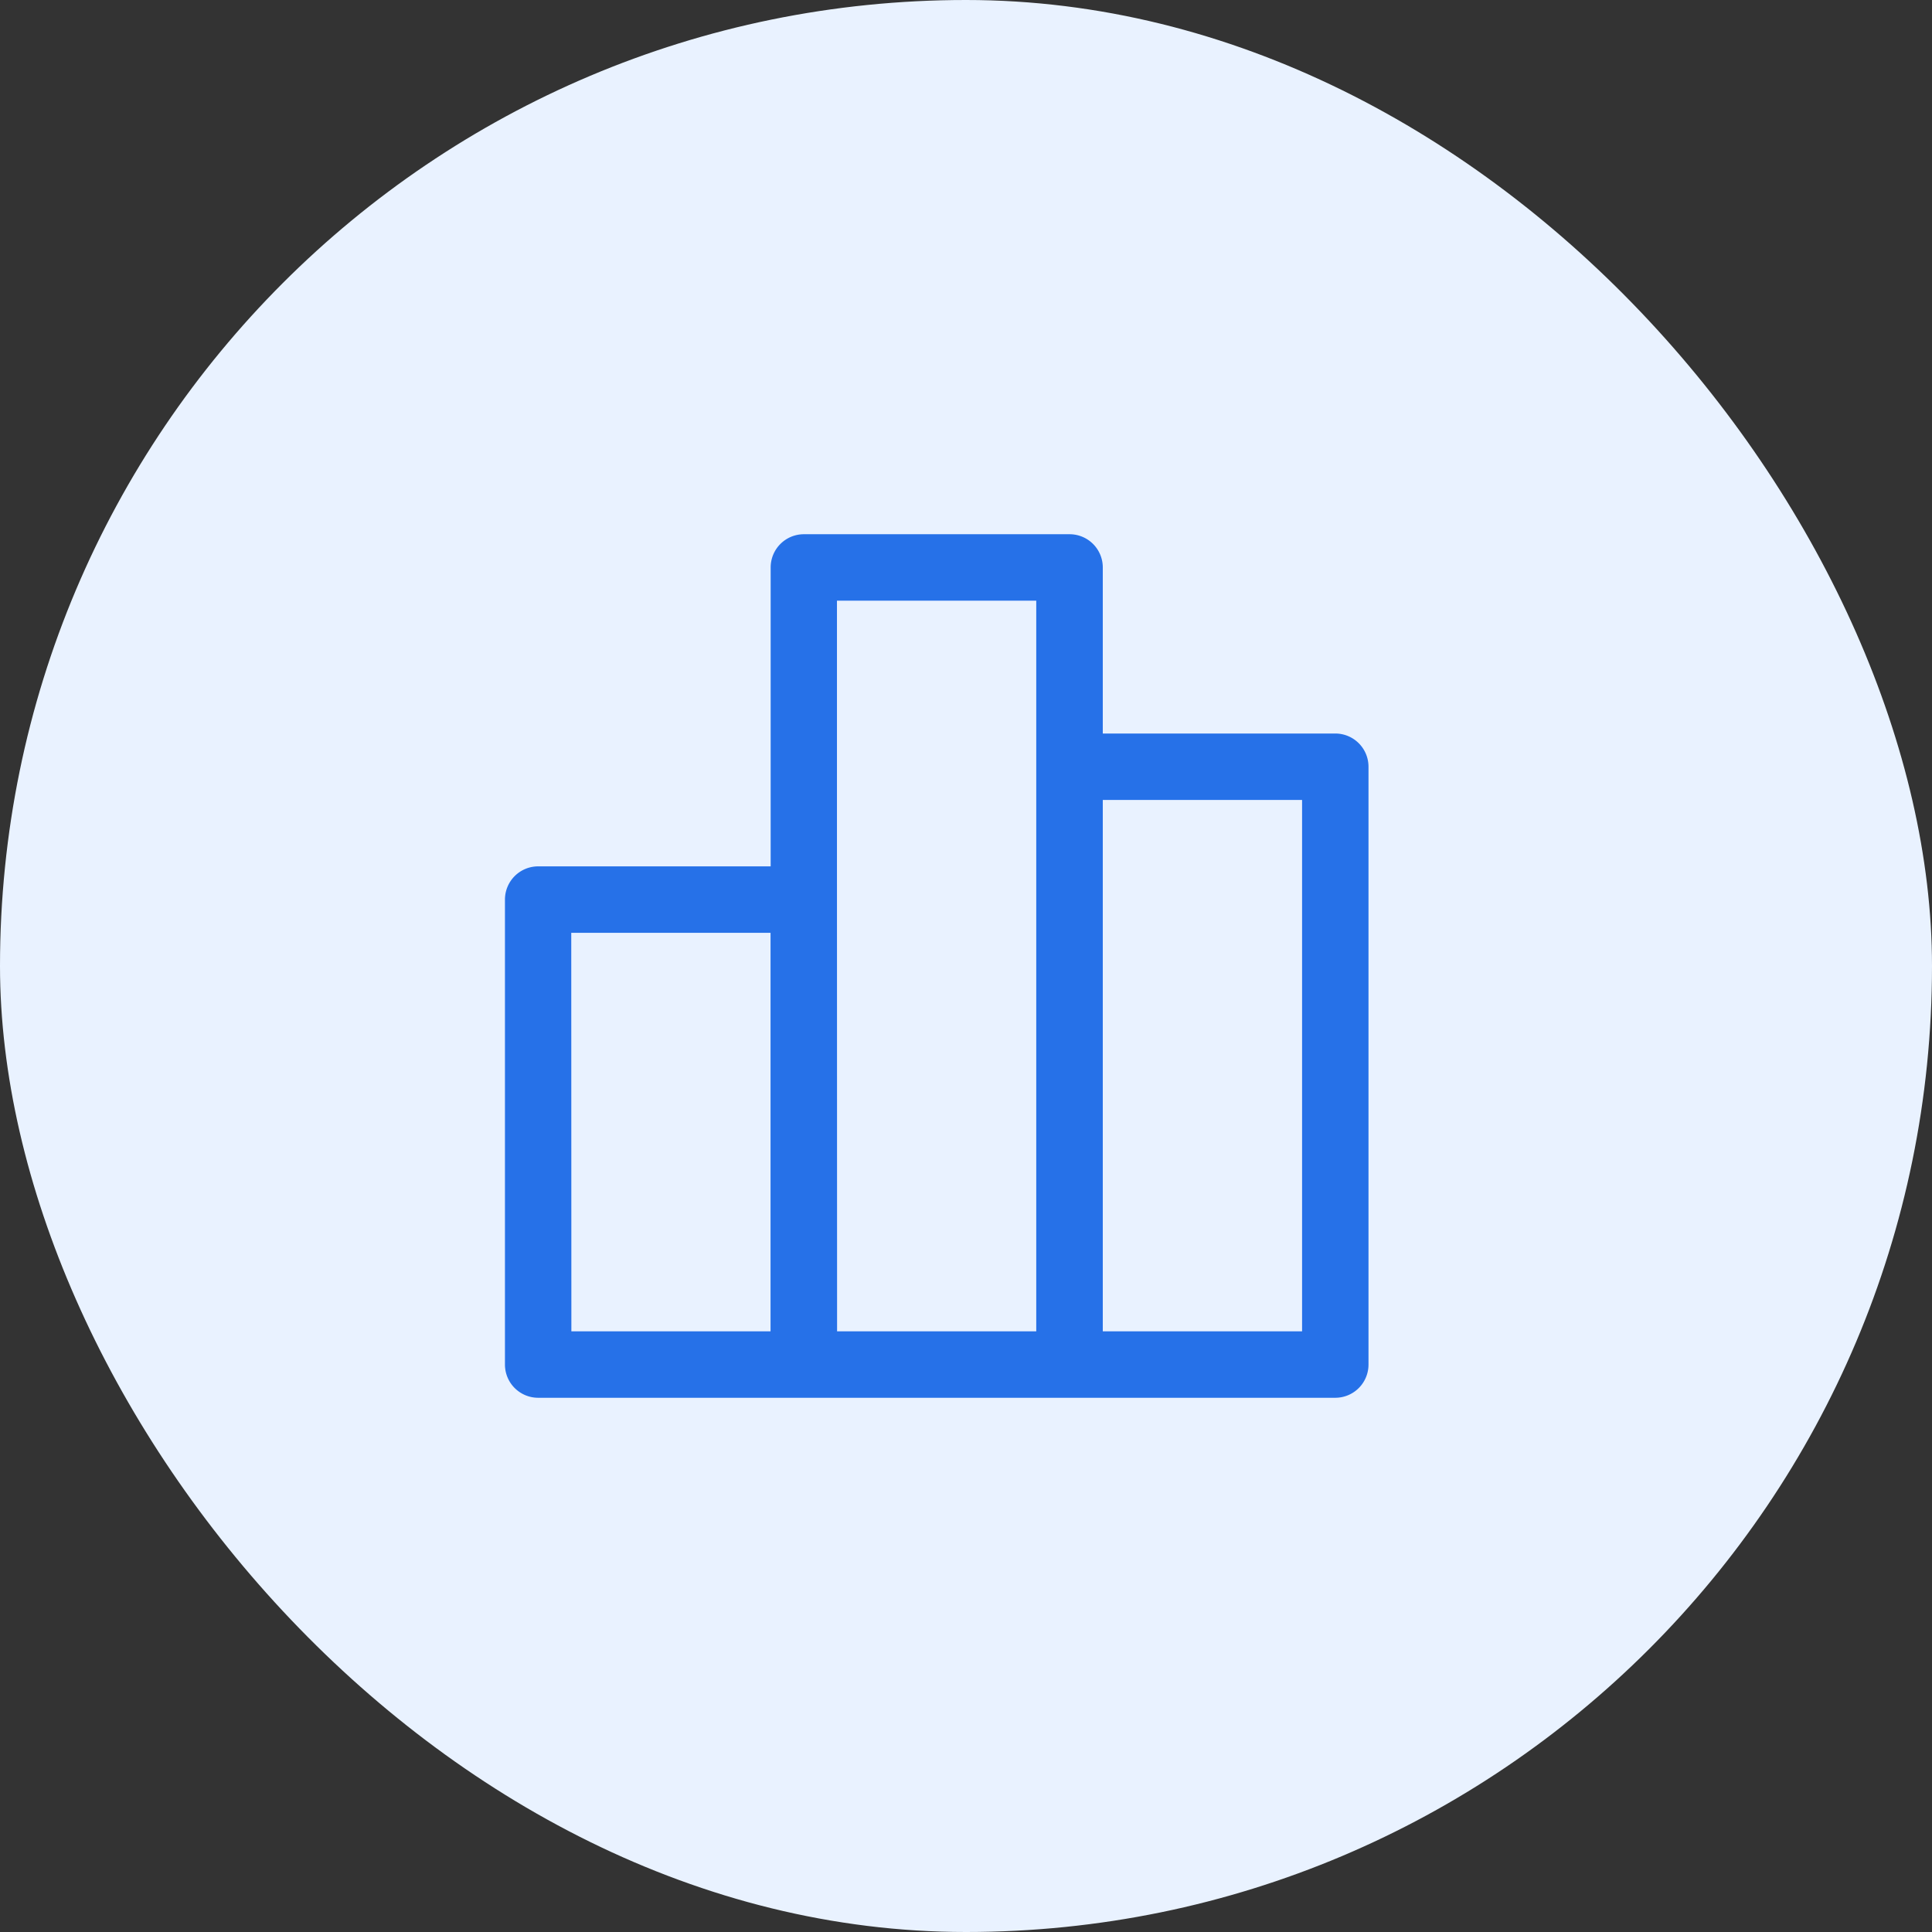
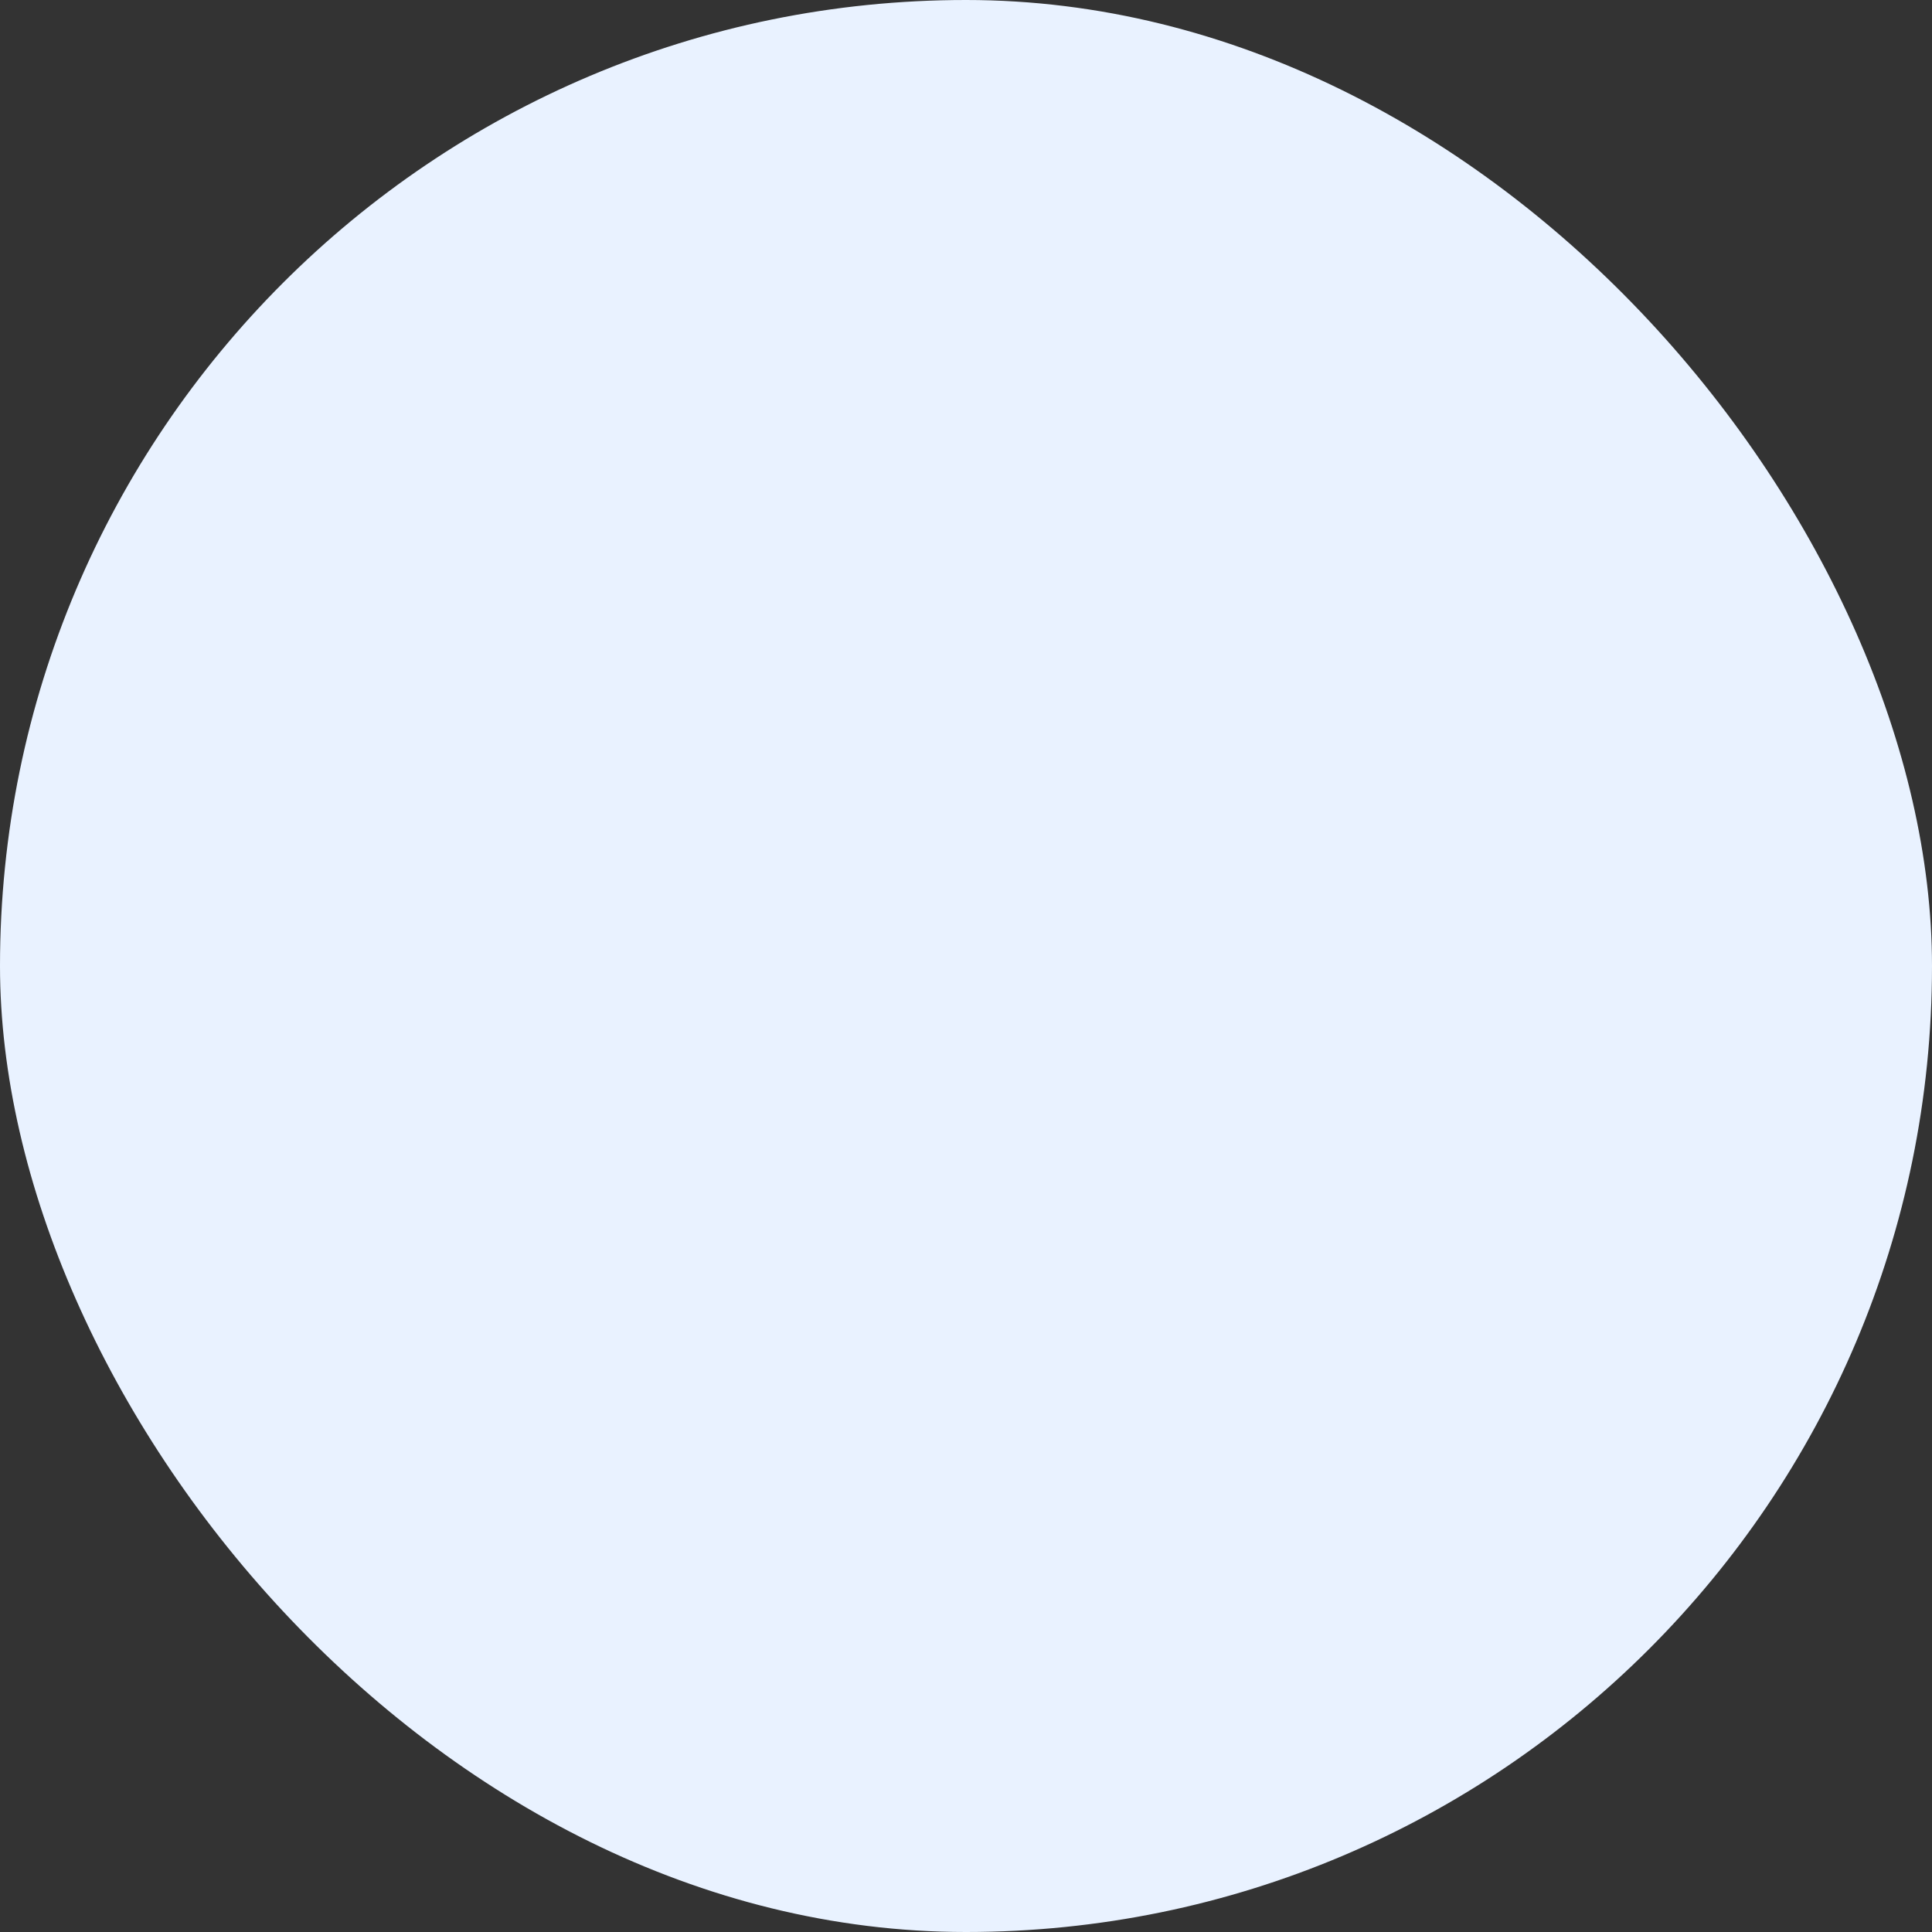
<svg xmlns="http://www.w3.org/2000/svg" width="66" height="66" viewBox="0 0 66 66">
  <rect x="0" y="0" width="66" height="66" fill="#333333" stroke="none" />
  <g id="Group_37560" data-name="Group 37560" transform="translate(-1124 -5687)">
    <rect id="Rectangle_10103" data-name="Rectangle 10103" width="66" height="66" rx="33" transform="translate(1124 5687)" fill="#e9f2ff" />
    <g id="noun_insight_4300728" transform="translate(1134.25 5690.25)">
-       <path id="Path_47826" data-name="Path 47826" d="M31.365,9.808H23.423V4.135A1.135,1.135,0,0,0,22.288,3H13.212a1.135,1.135,0,0,0-1.135,1.135V14.346H4.135A1.135,1.135,0,0,0,3,15.481V31.365A1.135,1.135,0,0,0,4.135,32.5H31.365A1.135,1.135,0,0,0,32.5,31.365V10.942A1.135,1.135,0,0,0,31.365,9.808Zm-26.1,6.808h6.808V30.231H5.269Zm9.077-2.269V5.269h6.808V30.231H14.346ZM30.231,30.231H23.423V12.077h6.808Z" transform="translate(4 12)" fill="#2671e8" />
-     </g>
+       </g>
  </g>
</svg>